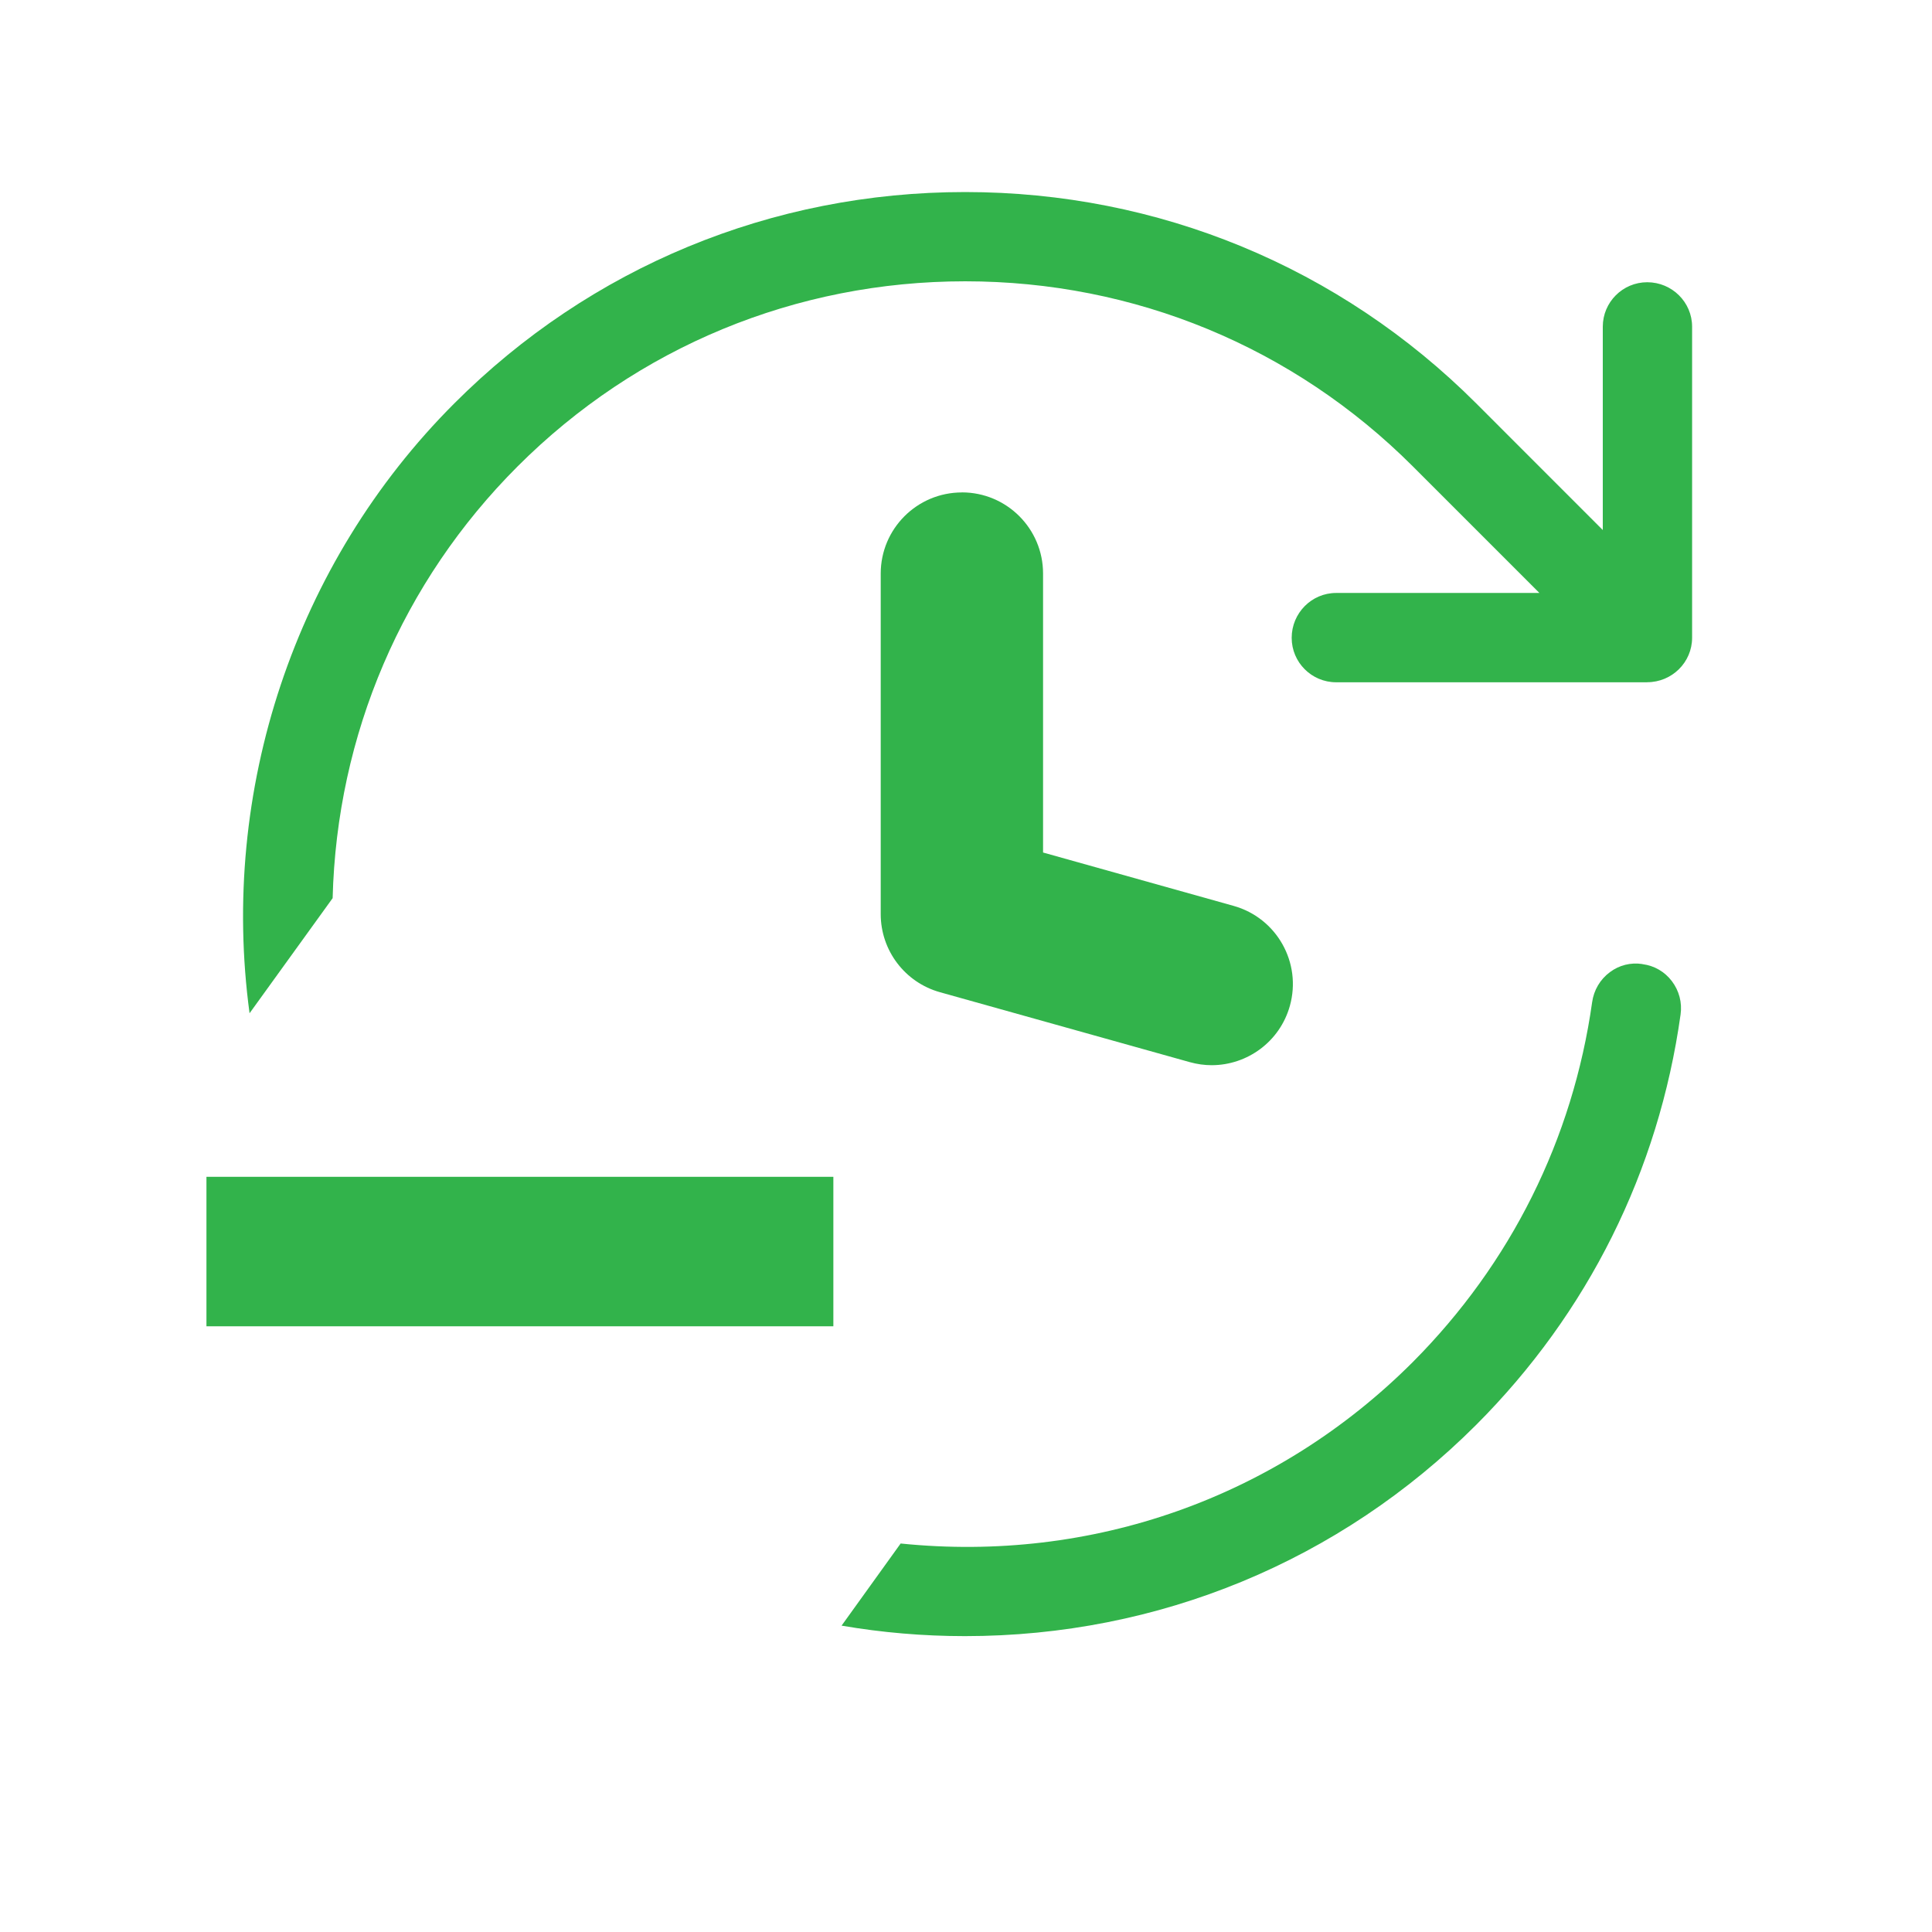
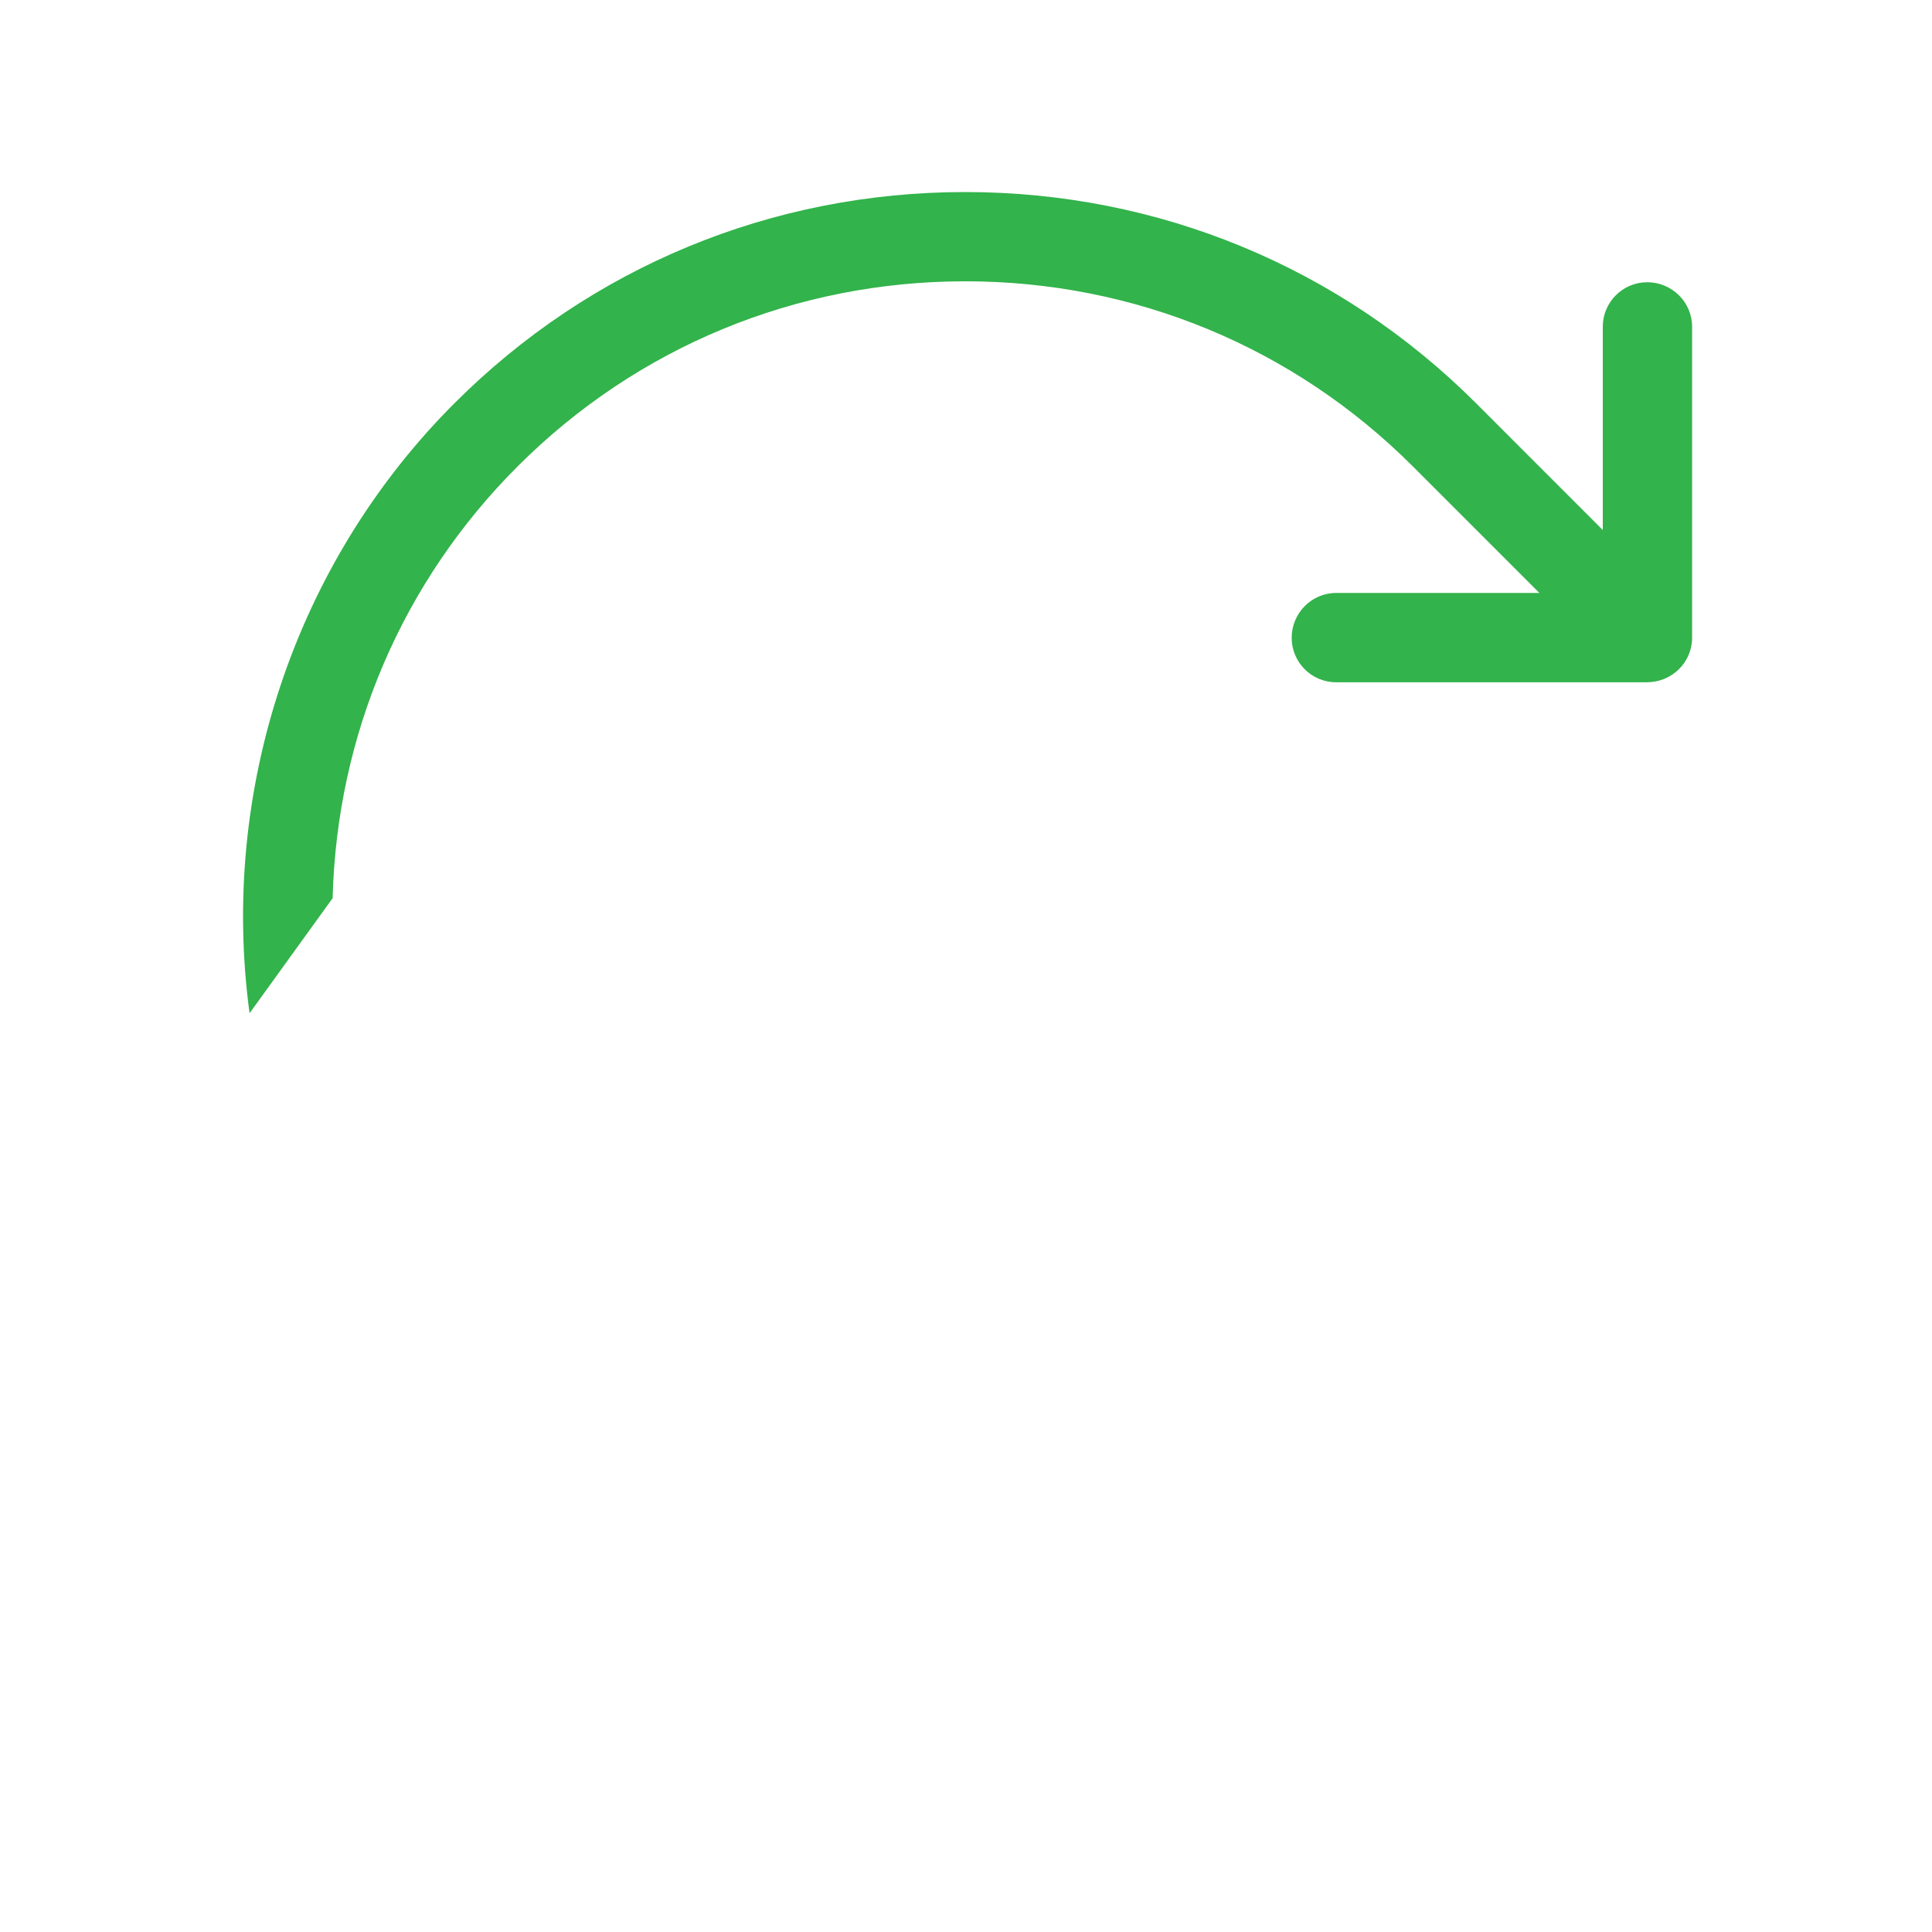
<svg xmlns="http://www.w3.org/2000/svg" id="Layer_1" version="1.1" viewBox="0 0 35 35">
  <defs>
    <style>
      .st0 {
        fill: none;
      }

      .st1 {
        fill: #32b34b;
      }
    </style>
  </defs>
  <g id="Layer_11" data-name="Layer_1">
    <rect class="st0" y="0" width="35" height="35" />
    <g id="Layer_12" data-name="Layer_1">
      <g id="Layer_1-2">
        <g id="Layer_1-21" data-name="Layer_1-2">
          <g id="Layer_1-2-2">
            <g>
-               <path class="st1" d="M29.749,17.464c-.208-.031-.416.021-.585.148-.176.131-.29.324-.321.544-.35,2.48-1.472,4.733-3.247,6.517-2.458,2.46-5.814,3.644-9.28,3.289l-1.07,1.488c.732.126,1.48.19,2.235.19,3.504,0,6.792-1.359,9.26-3.826,2.027-2.029,3.307-4.599,3.704-7.434.031-.217-.026-.431-.157-.605-.129-.17-.316-.28-.528-.308,0,0-.012-.002-.012-.002Z" />
              <path class="st1" d="M29.841,12.359c.448,0,.813-.361.813-.805v-5.636c0-.444-.365-.805-.813-.805-.444,0-.805.361-.805.805v3.684l-2.293-2.294c-2.47-2.469-5.758-3.829-9.259-3.829s-6.788,1.36-9.254,3.829c-2.897,2.897-4.253,7.022-3.709,11.048l1.505-2.085c.076-2.962,1.262-5.733,3.351-7.822,2.162-2.162,5.042-3.353,8.109-3.353,3.066,0,5.946,1.191,8.109,3.353l2.293,2.293h-3.683c-.444,0-.805.365-.805.813,0,.444.361.805.805.805,0,0,5.635,0,5.635-0Z" />
-               <path class="st1" d="M17.425,8.921c-.812,0-1.47.658-1.47,1.47v6.169c0,.659.439,1.238,1.074,1.415l4.526,1.267c.133.037.266.055.397.055.643-.001,1.233-.425,1.415-1.074.219-.782-.237-1.593-1.019-1.812l-3.452-.967v-5.054c0-.812-.658-1.47-1.47-1.47Z" />
-               <path class="st1" d="M3.74,24.027v-2.708h11.357v2.708H3.74Z" />
            </g>
          </g>
        </g>
      </g>
    </g>
  </g>
</svg>